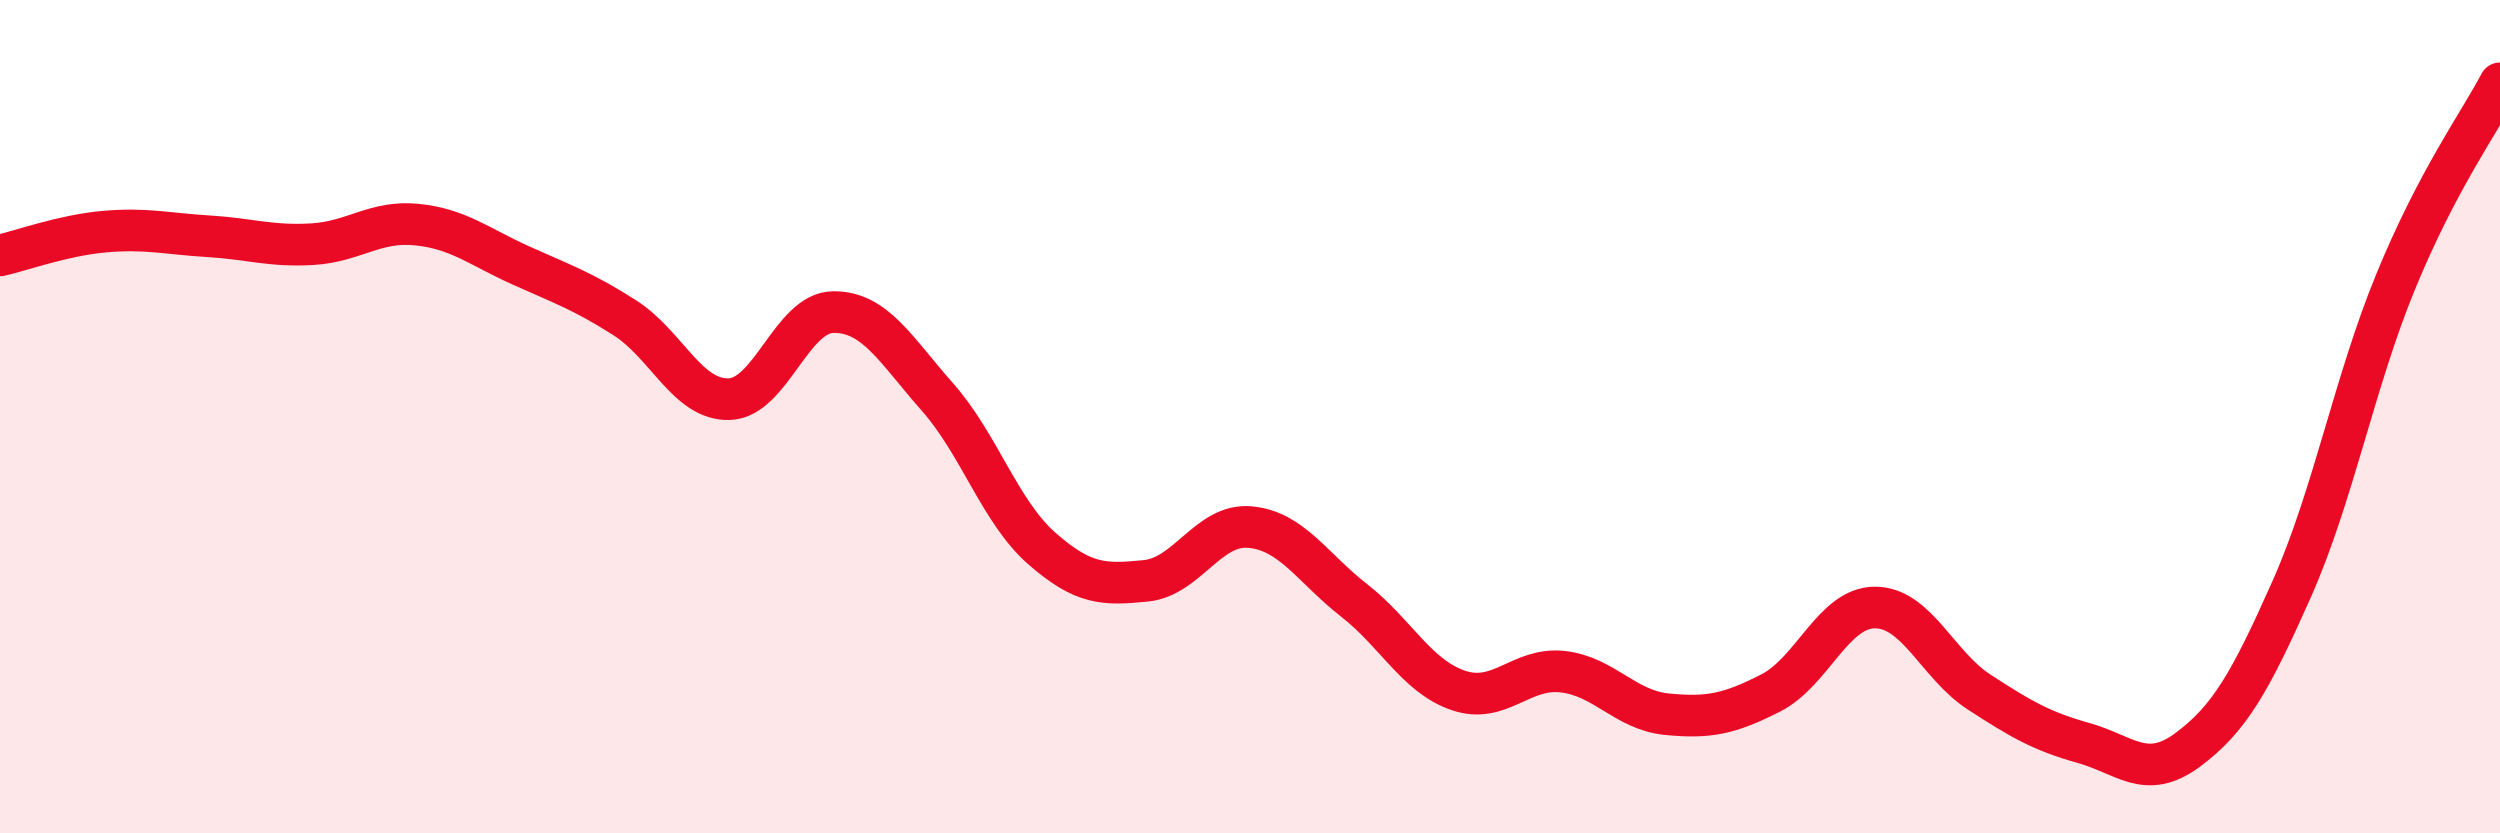
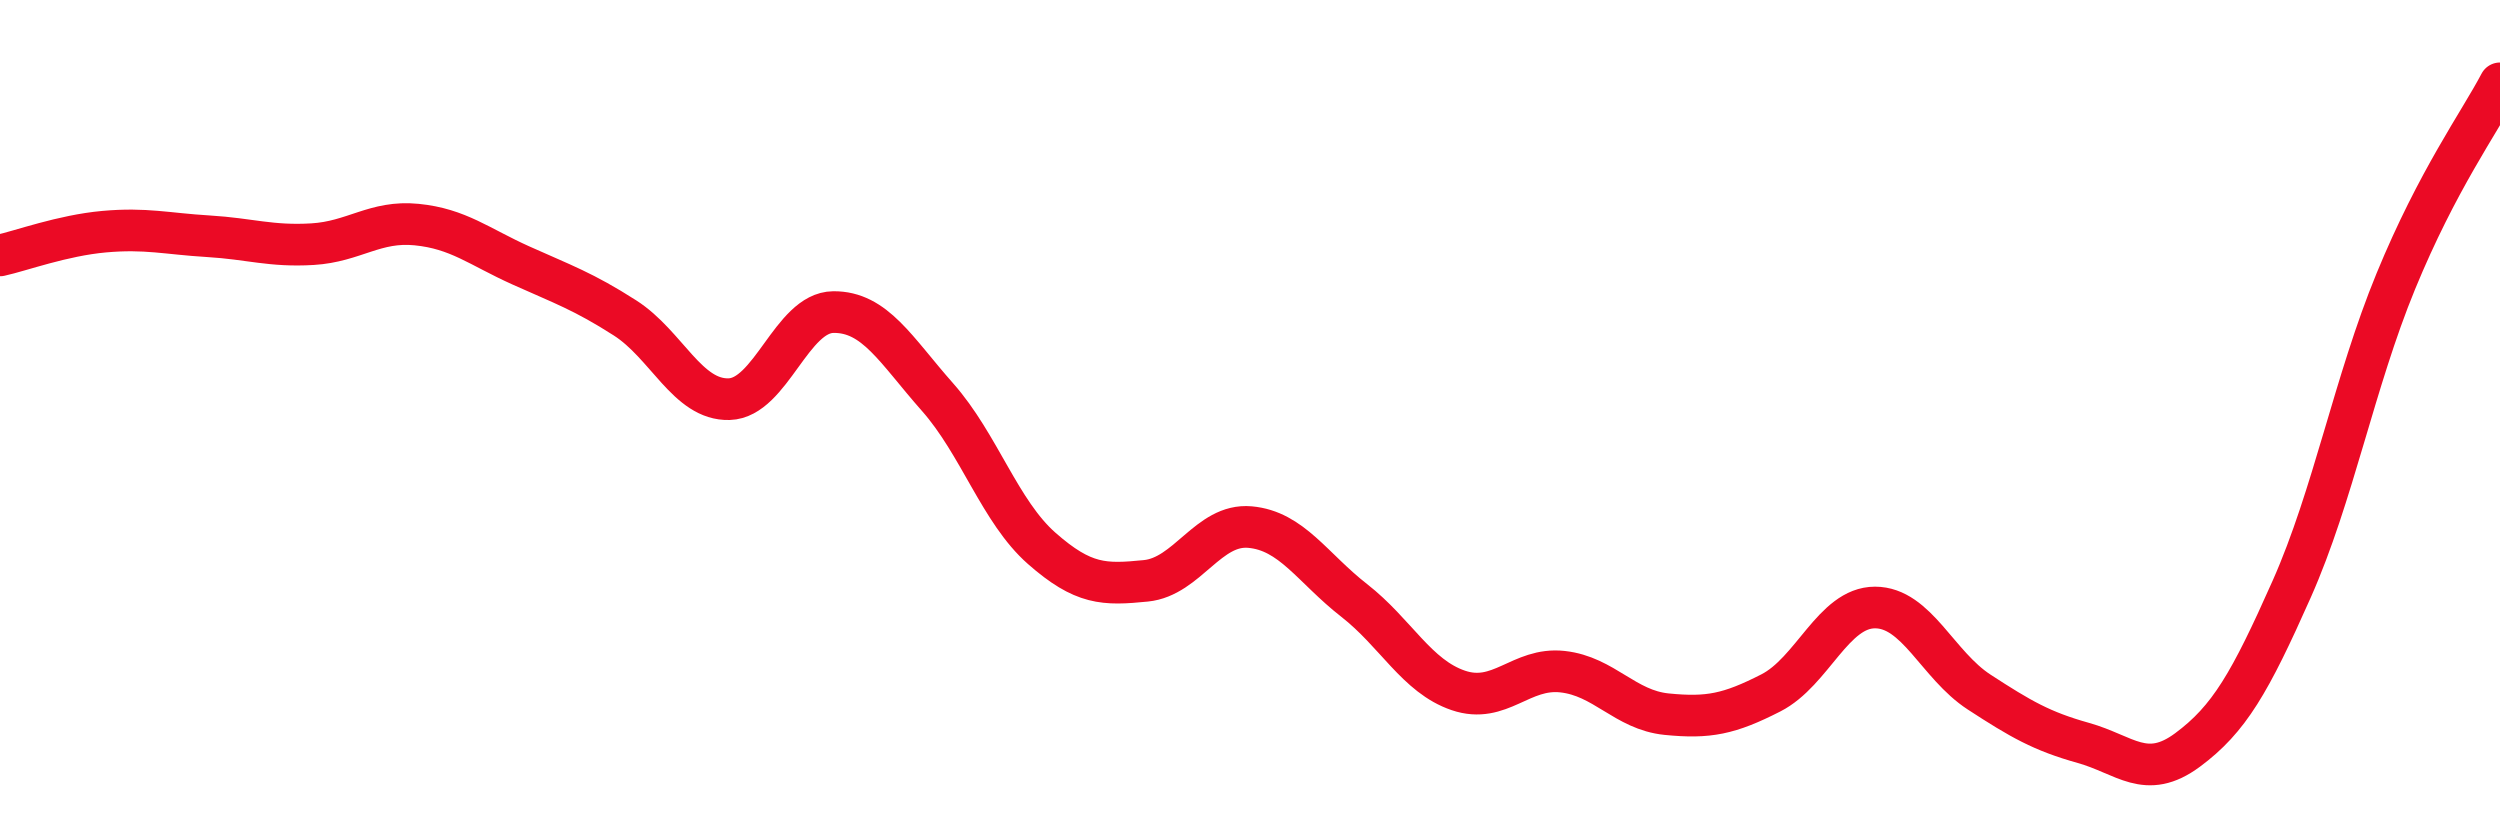
<svg xmlns="http://www.w3.org/2000/svg" width="60" height="20" viewBox="0 0 60 20">
-   <path d="M 0,6.13 C 0.5,6.02 1.5,5.65 2.5,5.56 C 3.5,5.47 4,5.61 5,5.67 C 6,5.73 6.5,5.92 7.5,5.86 C 8.5,5.8 9,5.29 10,5.39 C 11,5.49 11.5,5.92 12.5,6.37 C 13.5,6.82 14,6.99 15,7.63 C 16,8.27 16.5,9.61 17.5,9.58 C 18.5,9.55 19,7.5 20,7.49 C 21,7.48 21.5,8.4 22.5,9.53 C 23.5,10.66 24,12.28 25,13.16 C 26,14.04 26.5,14.04 27.5,13.94 C 28.5,13.84 29,12.56 30,12.65 C 31,12.74 31.5,13.63 32.5,14.41 C 33.5,15.19 34,16.23 35,16.57 C 36,16.91 36.5,16.01 37.5,16.12 C 38.5,16.23 39,17.04 40,17.14 C 41,17.24 41.5,17.14 42.5,16.63 C 43.5,16.12 44,14.58 45,14.58 C 46,14.58 46.5,15.96 47.5,16.61 C 48.5,17.26 49,17.55 50,17.83 C 51,18.11 51.5,18.74 52.5,18 C 53.5,17.26 54,16.39 55,14.14 C 56,11.89 56.5,9.18 57.5,6.75 C 58.5,4.32 59.5,2.95 60,2L60 20L0 20Z" fill="#EB0A25" opacity="0.1" stroke-linecap="round" stroke-linejoin="round" />
  <path d="M 0,6.13 C 0.5,6.02 1.5,5.65 2.5,5.56 C 3.5,5.47 4,5.61 5,5.67 C 6,5.73 6.5,5.92 7.5,5.86 C 8.5,5.8 9,5.29 10,5.39 C 11,5.49 11.5,5.92 12.5,6.37 C 13.5,6.82 14,6.99 15,7.63 C 16,8.27 16.5,9.61 17.5,9.58 C 18.5,9.55 19,7.5 20,7.49 C 21,7.48 21.5,8.4 22.5,9.53 C 23.5,10.66 24,12.28 25,13.16 C 26,14.04 26.5,14.04 27.5,13.94 C 28.5,13.84 29,12.56 30,12.65 C 31,12.74 31.5,13.63 32.5,14.41 C 33.5,15.19 34,16.23 35,16.57 C 36,16.91 36.5,16.01 37.5,16.12 C 38.5,16.23 39,17.04 40,17.14 C 41,17.24 41.5,17.14 42.5,16.63 C 43.5,16.12 44,14.58 45,14.58 C 46,14.58 46.5,15.96 47.5,16.61 C 48.5,17.26 49,17.55 50,17.83 C 51,18.11 51.5,18.74 52.5,18 C 53.5,17.26 54,16.39 55,14.14 C 56,11.89 56.5,9.18 57.5,6.75 C 58.5,4.32 59.5,2.95 60,2" stroke="#EB0A25" stroke-width="1" fill="none" stroke-linecap="round" stroke-linejoin="round" />
</svg>